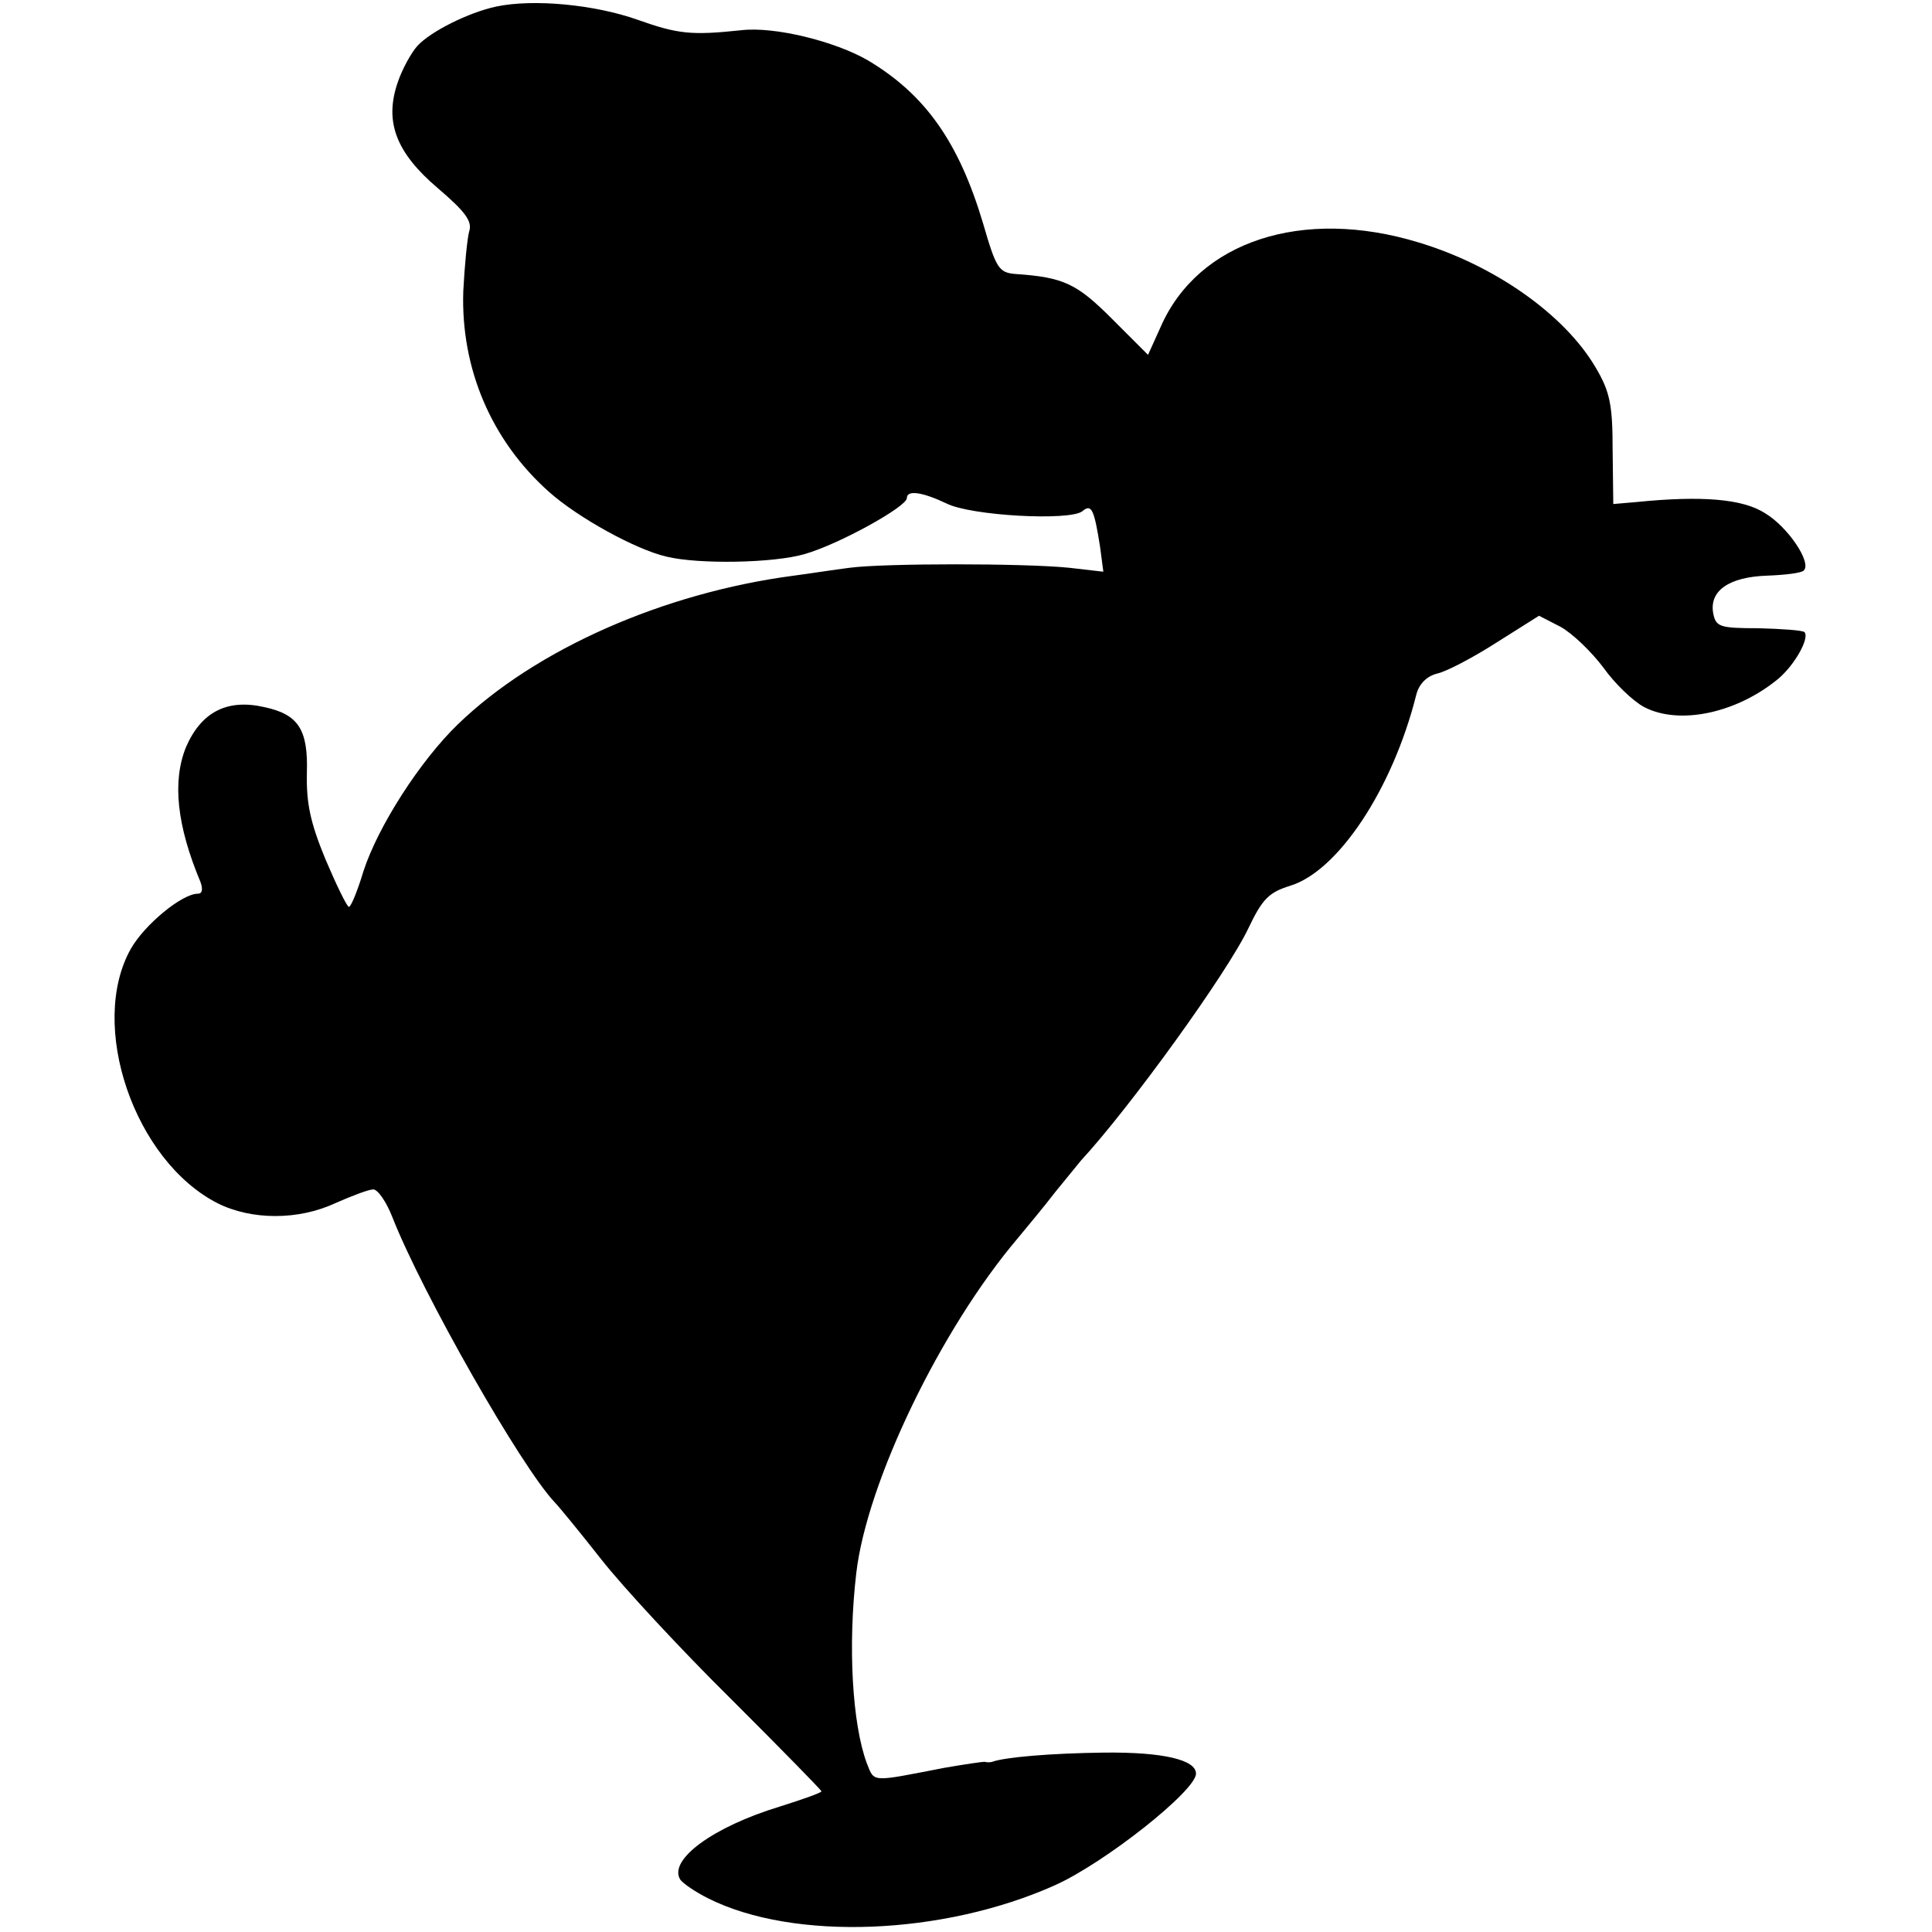
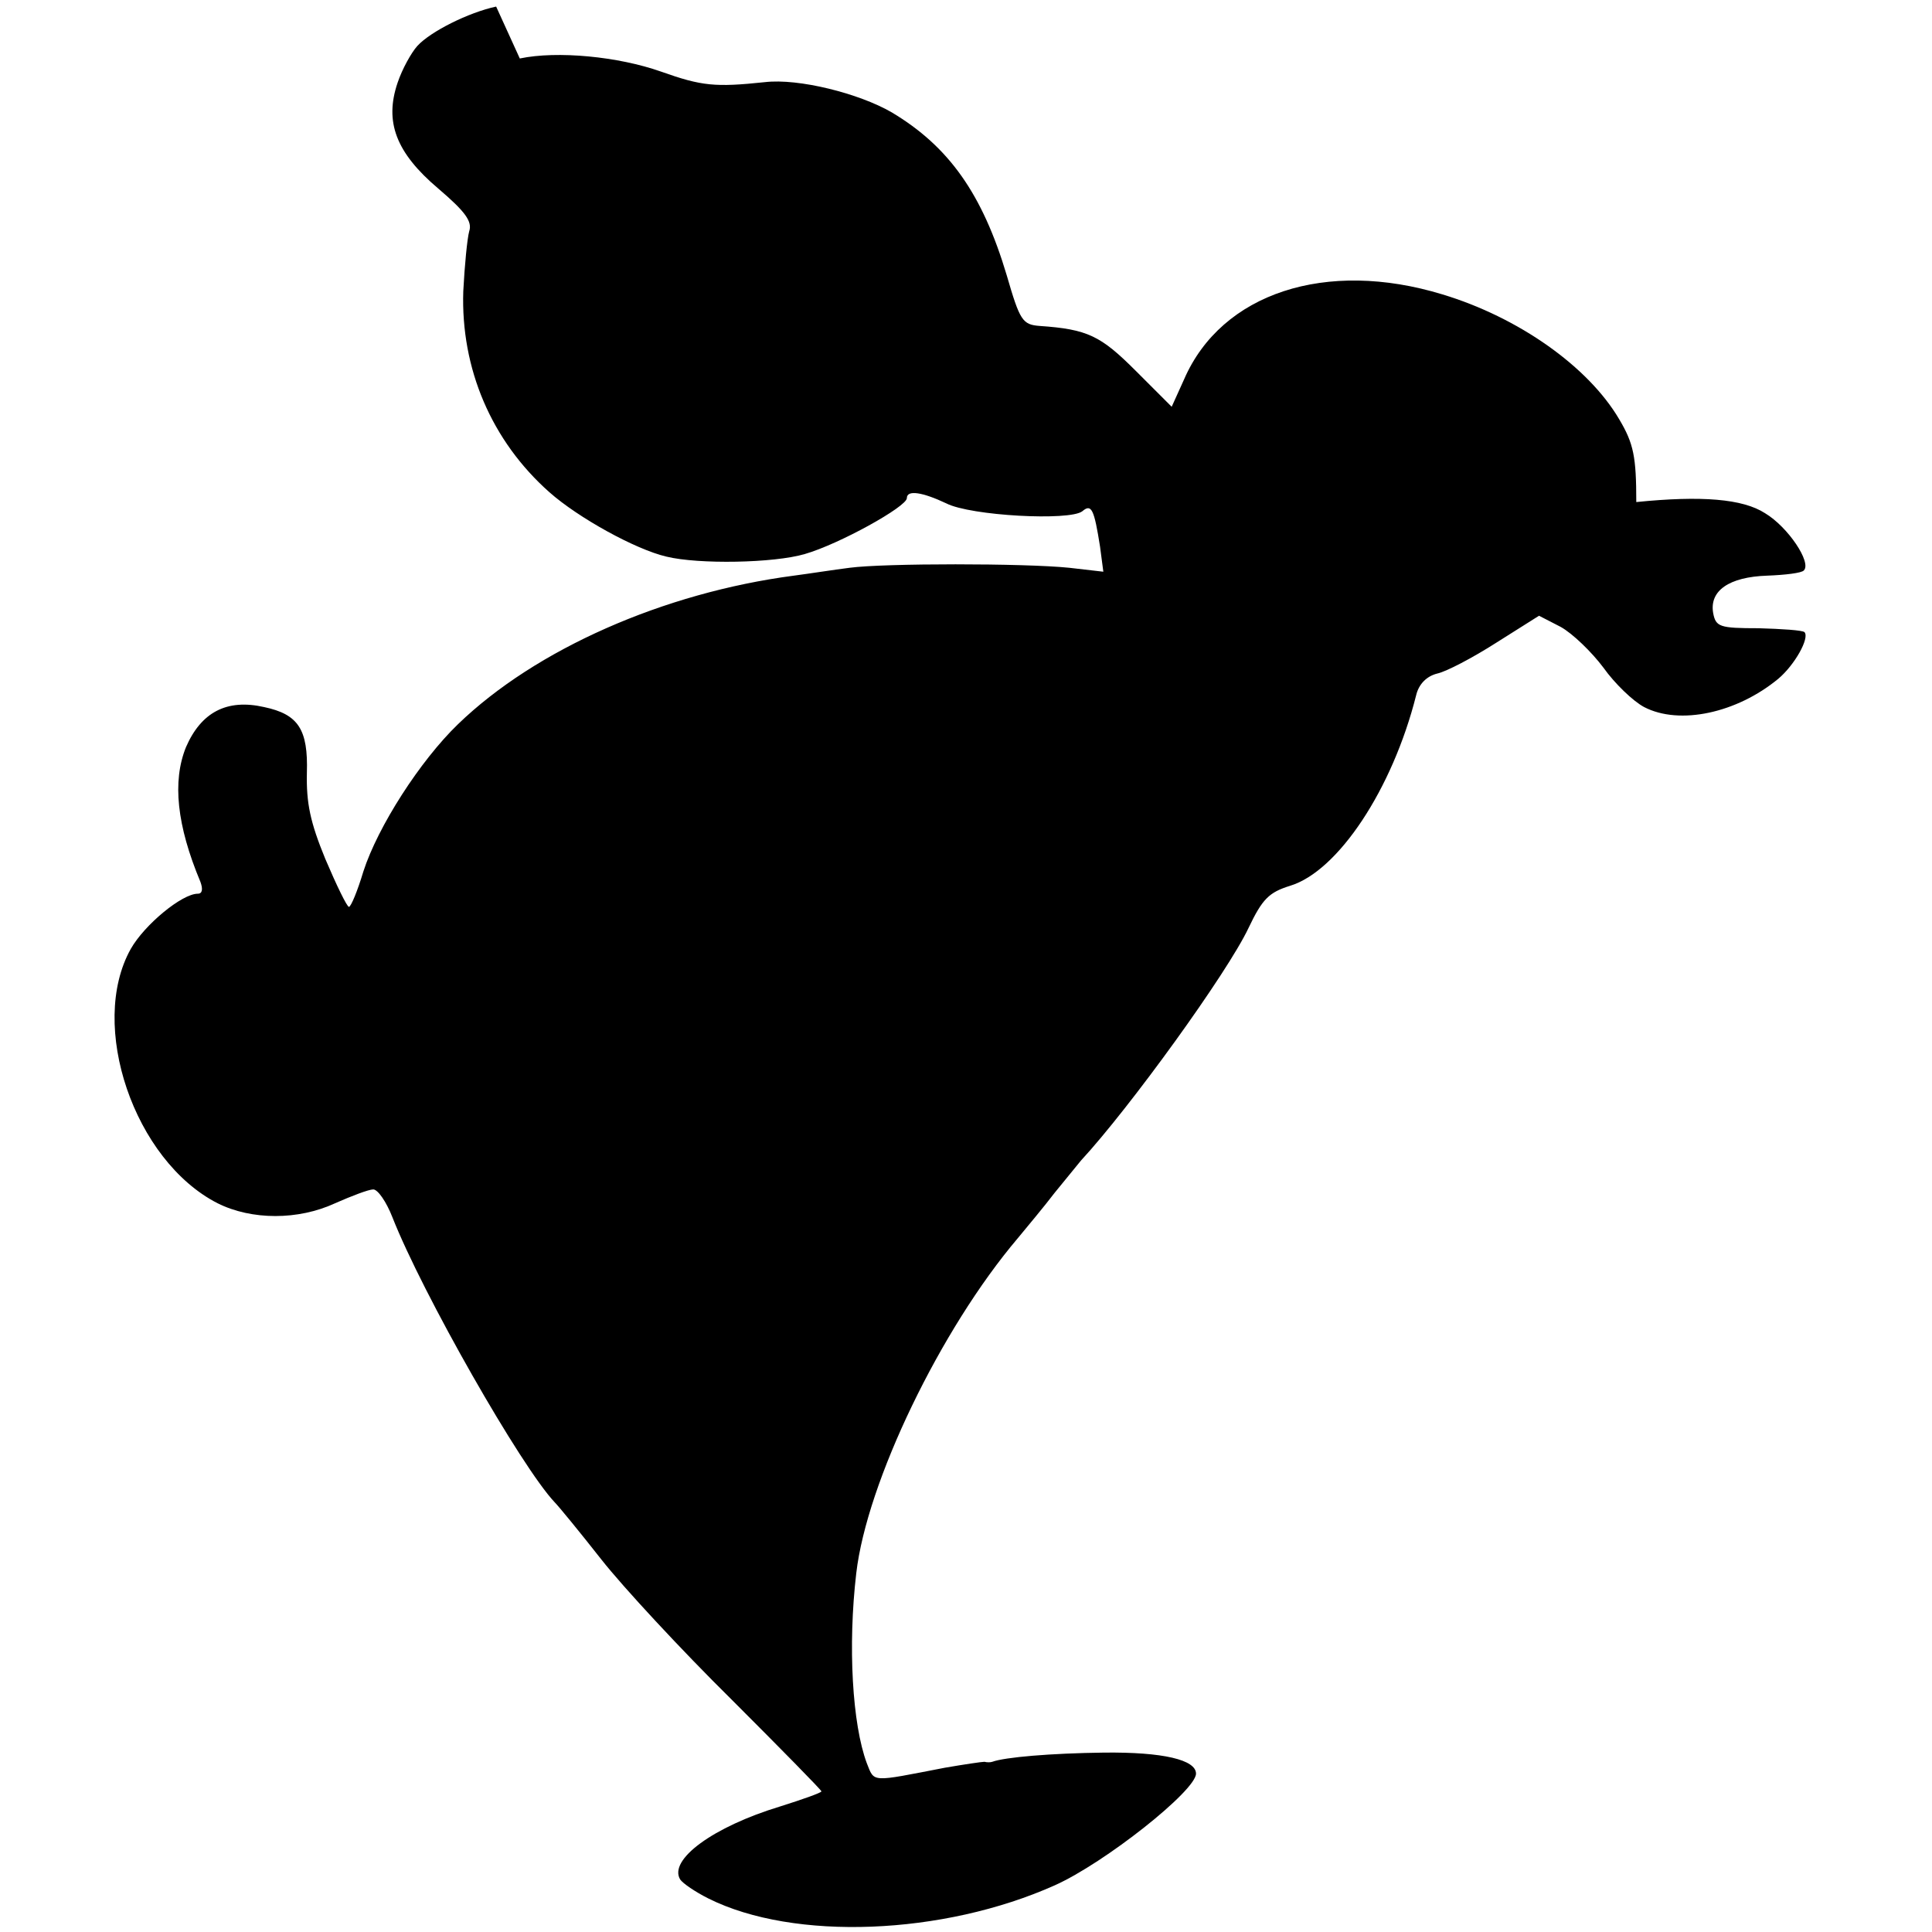
<svg xmlns="http://www.w3.org/2000/svg" version="1.0" width="294pt" height="294pt" viewBox="0 0 294 294" preserveAspectRatio="xMidYMid meet">
  <g transform="translate(0,294) scale(0.1,-0.1)" fill="#000000" stroke="none">
-     <path d="M755 2930 c-42 -9 -100 -38 -120 -60 -9 -10 -23 -35 -30 -56 -20 -59 -3 -106 62 -161 41 -35 52 -50 47 -65 -3 -11 -7 -52 -9 -91 -4 -118 43 -228 131 -306 44 -39 131 -87 178 -98 49 -12 164 -10 211 4 52 15 155 72 155 85 0 13 24 9 60 -8 37 -19 188 -27 207 -12 14 12 18 3 27 -54 l5 -38 -52 6 c-69 7 -281 7 -334 0 -24 -3 -62 -9 -85 -12 -198 -26 -393 -112 -511 -226 -58 -56 -122 -156 -144 -224 -9 -30 -19 -54 -22 -54 -3 0 -19 33 -36 73 -23 56 -29 85 -28 131 2 66 -13 89 -65 100 -57 13 -96 -8 -119 -61 -21 -52 -14 -119 22 -205 4 -11 3 -18 -4 -18 -24 0 -81 -47 -102 -84 -65 -116 5 -322 132 -387 52 -26 123 -26 179 0 25 11 51 21 58 21 7 0 20 -19 29 -42 46 -117 196 -380 247 -434 6 -6 38 -45 71 -87 33 -42 122 -138 198 -213 75 -75 137 -138 137 -140 0 -2 -28 -12 -63 -23 -102 -31 -170 -81 -152 -111 4 -6 23 -19 43 -29 130 -65 357 -56 527 20 76 34 215 144 215 170 0 21 -50 33 -140 32 -81 -1 -151 -7 -170 -14 -3 -1 -8 -1 -12 0 -4 0 -31 -4 -60 -9 -114 -22 -107 -23 -119 7 -22 59 -29 178 -16 289 16 138 128 371 246 510 14 17 40 48 56 69 17 21 35 43 40 49 74 80 223 286 255 354 21 44 31 54 63 64 73 22 156 147 192 290 4 17 16 29 32 33 14 3 54 24 90 47 l65 41 33 -17 c18 -10 47 -38 65 -62 17 -24 45 -51 62 -60 54 -28 141 -9 204 43 25 21 48 62 40 71 -3 3 -35 5 -70 6 -59 0 -65 2 -69 23 -6 34 24 55 82 57 27 1 53 4 56 8 12 12 -24 66 -59 87 -34 22 -97 27 -196 17 l-35 -3 -1 82 c0 69 -4 89 -26 126 -47 80 -153 155 -269 190 -177 54 -336 2 -393 -129 l-19 -42 -55 55 c-53 53 -73 63 -146 68 -26 2 -30 8 -50 77 -37 124 -88 196 -175 248 -50 29 -142 52 -193 46 -76 -8 -96 -6 -158 16 -65 23 -158 32 -215 20z" />
+     <path d="M755 2930 c-42 -9 -100 -38 -120 -60 -9 -10 -23 -35 -30 -56 -20 -59 -3 -106 62 -161 41 -35 52 -50 47 -65 -3 -11 -7 -52 -9 -91 -4 -118 43 -228 131 -306 44 -39 131 -87 178 -98 49 -12 164 -10 211 4 52 15 155 72 155 85 0 13 24 9 60 -8 37 -19 188 -27 207 -12 14 12 18 3 27 -54 l5 -38 -52 6 c-69 7 -281 7 -334 0 -24 -3 -62 -9 -85 -12 -198 -26 -393 -112 -511 -226 -58 -56 -122 -156 -144 -224 -9 -30 -19 -54 -22 -54 -3 0 -19 33 -36 73 -23 56 -29 85 -28 131 2 66 -13 89 -65 100 -57 13 -96 -8 -119 -61 -21 -52 -14 -119 22 -205 4 -11 3 -18 -4 -18 -24 0 -81 -47 -102 -84 -65 -116 5 -322 132 -387 52 -26 123 -26 179 0 25 11 51 21 58 21 7 0 20 -19 29 -42 46 -117 196 -380 247 -434 6 -6 38 -45 71 -87 33 -42 122 -138 198 -213 75 -75 137 -138 137 -140 0 -2 -28 -12 -63 -23 -102 -31 -170 -81 -152 -111 4 -6 23 -19 43 -29 130 -65 357 -56 527 20 76 34 215 144 215 170 0 21 -50 33 -140 32 -81 -1 -151 -7 -170 -14 -3 -1 -8 -1 -12 0 -4 0 -31 -4 -60 -9 -114 -22 -107 -23 -119 7 -22 59 -29 178 -16 289 16 138 128 371 246 510 14 17 40 48 56 69 17 21 35 43 40 49 74 80 223 286 255 354 21 44 31 54 63 64 73 22 156 147 192 290 4 17 16 29 32 33 14 3 54 24 90 47 l65 41 33 -17 c18 -10 47 -38 65 -62 17 -24 45 -51 62 -60 54 -28 141 -9 204 43 25 21 48 62 40 71 -3 3 -35 5 -70 6 -59 0 -65 2 -69 23 -6 34 24 55 82 57 27 1 53 4 56 8 12 12 -24 66 -59 87 -34 22 -97 27 -196 17 c0 69 -4 89 -26 126 -47 80 -153 155 -269 190 -177 54 -336 2 -393 -129 l-19 -42 -55 55 c-53 53 -73 63 -146 68 -26 2 -30 8 -50 77 -37 124 -88 196 -175 248 -50 29 -142 52 -193 46 -76 -8 -96 -6 -158 16 -65 23 -158 32 -215 20z" />
  </g>
</svg>